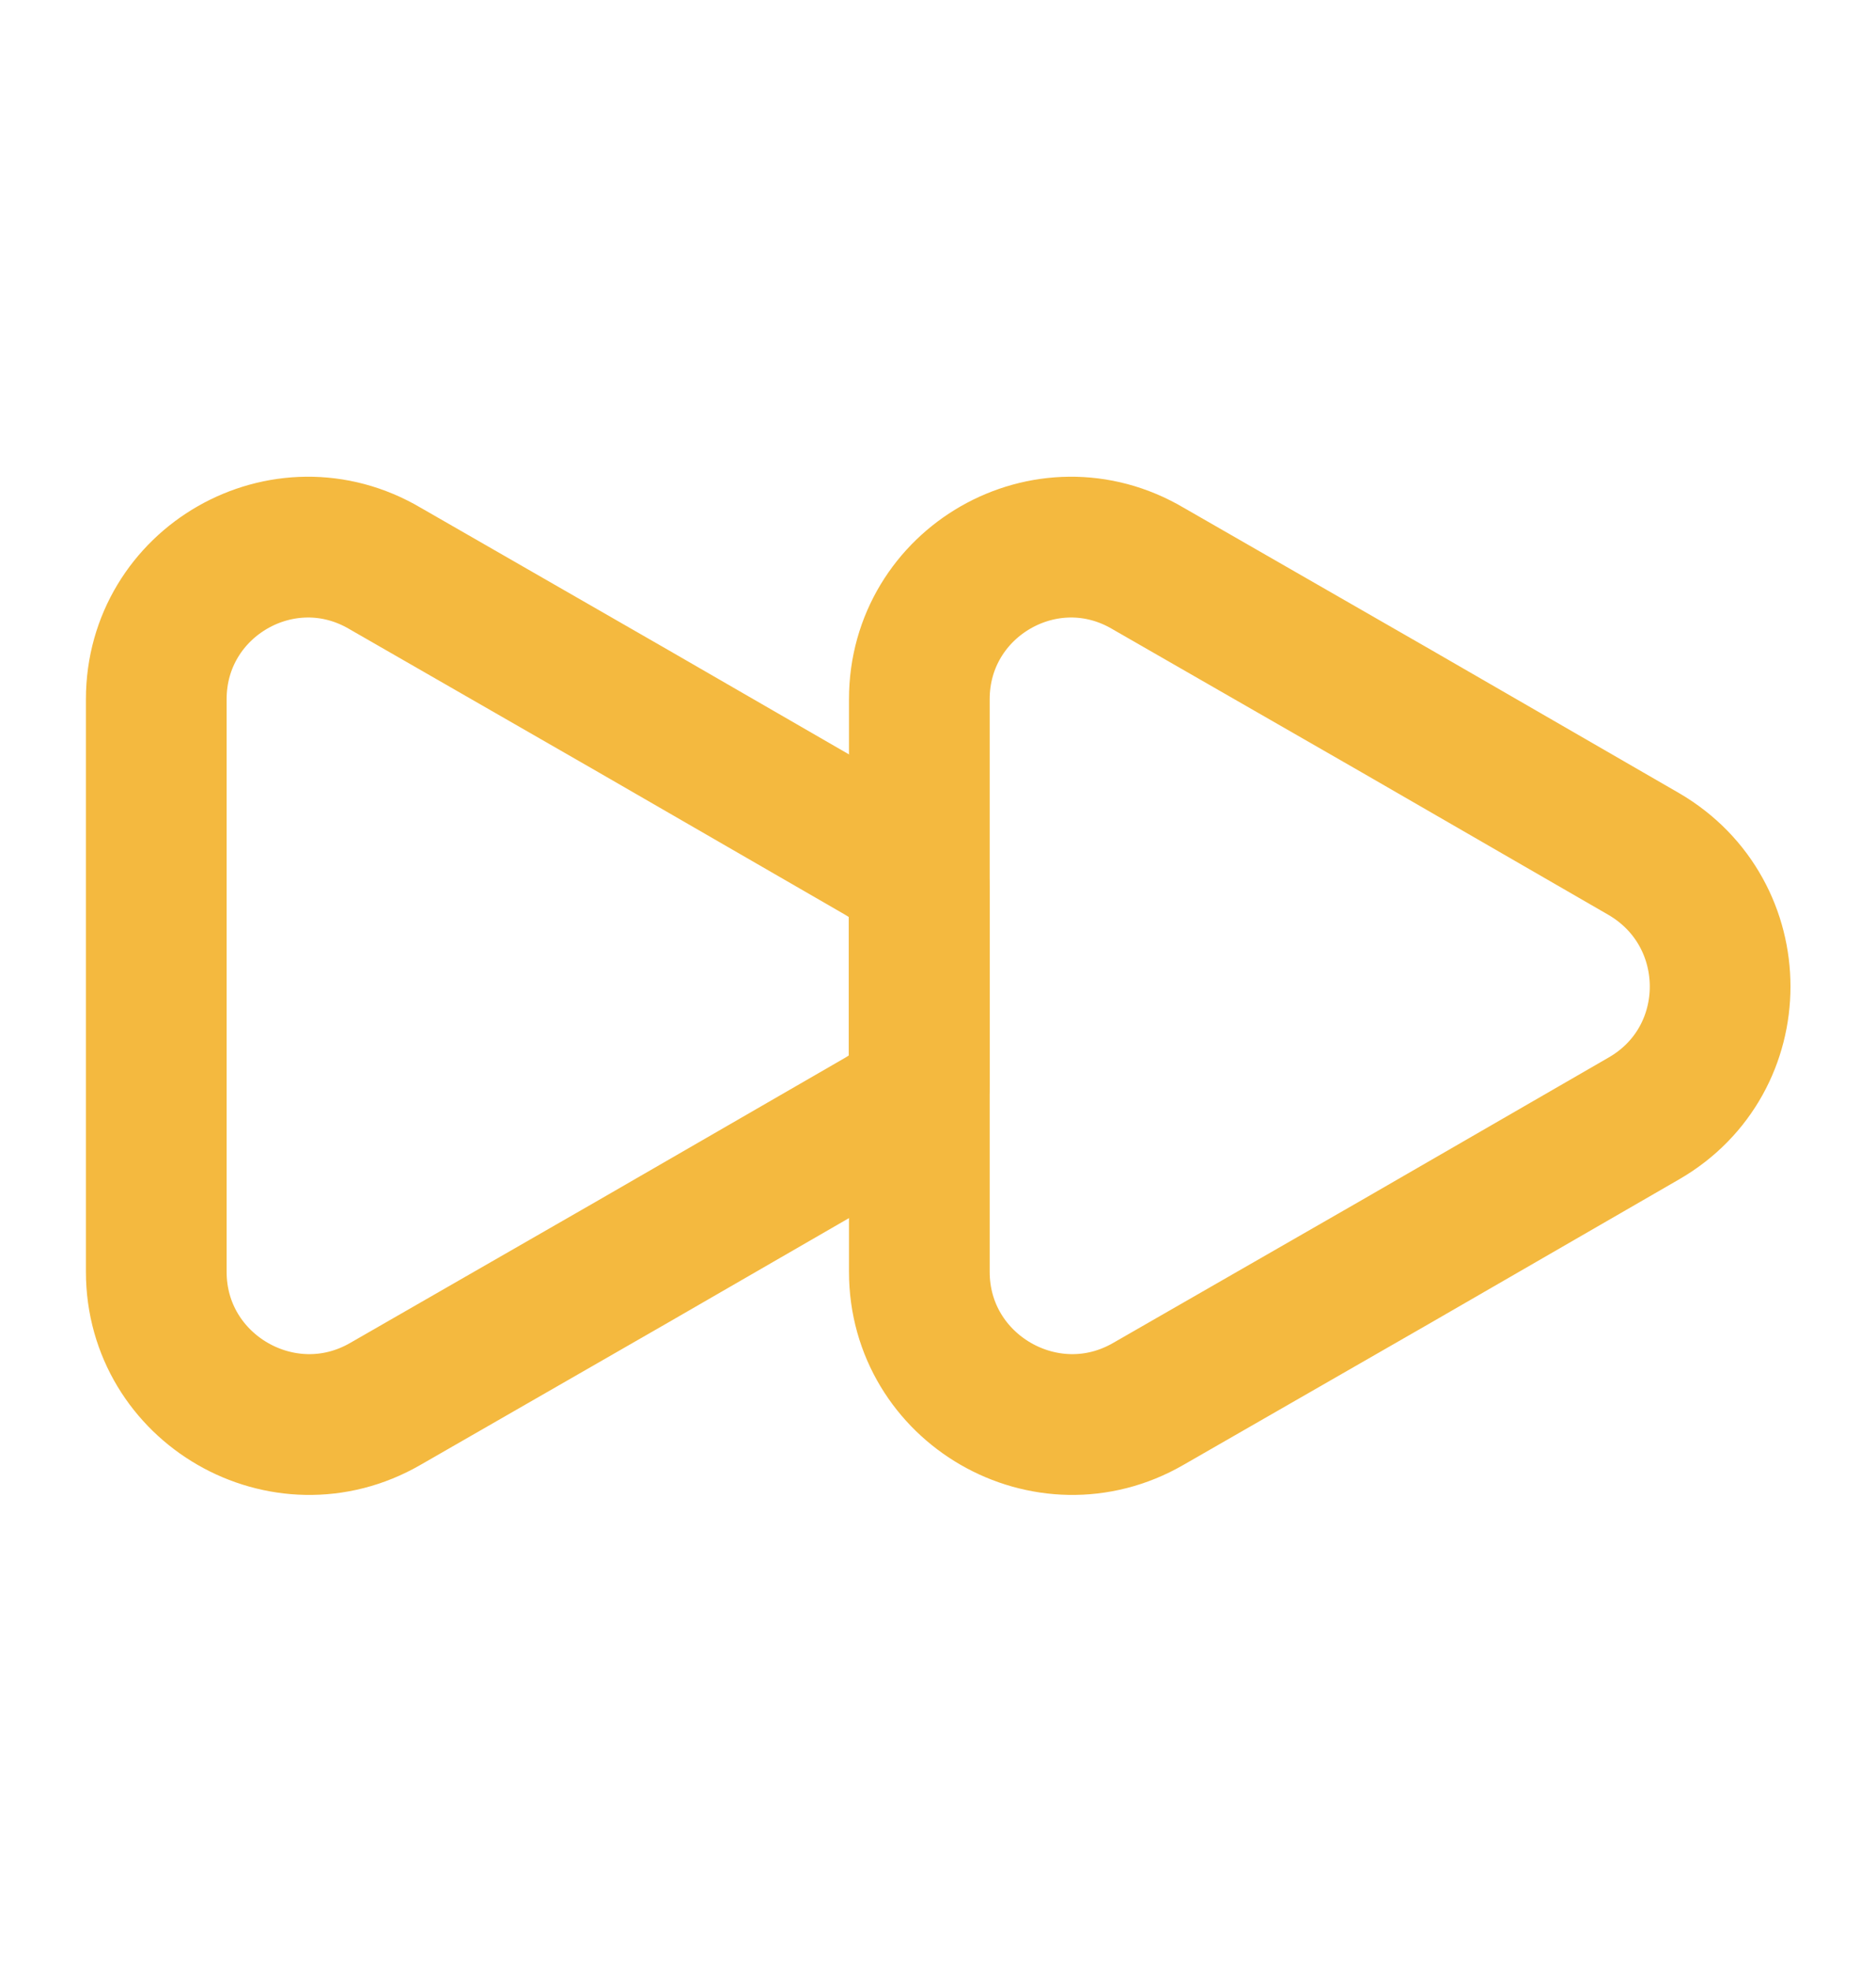
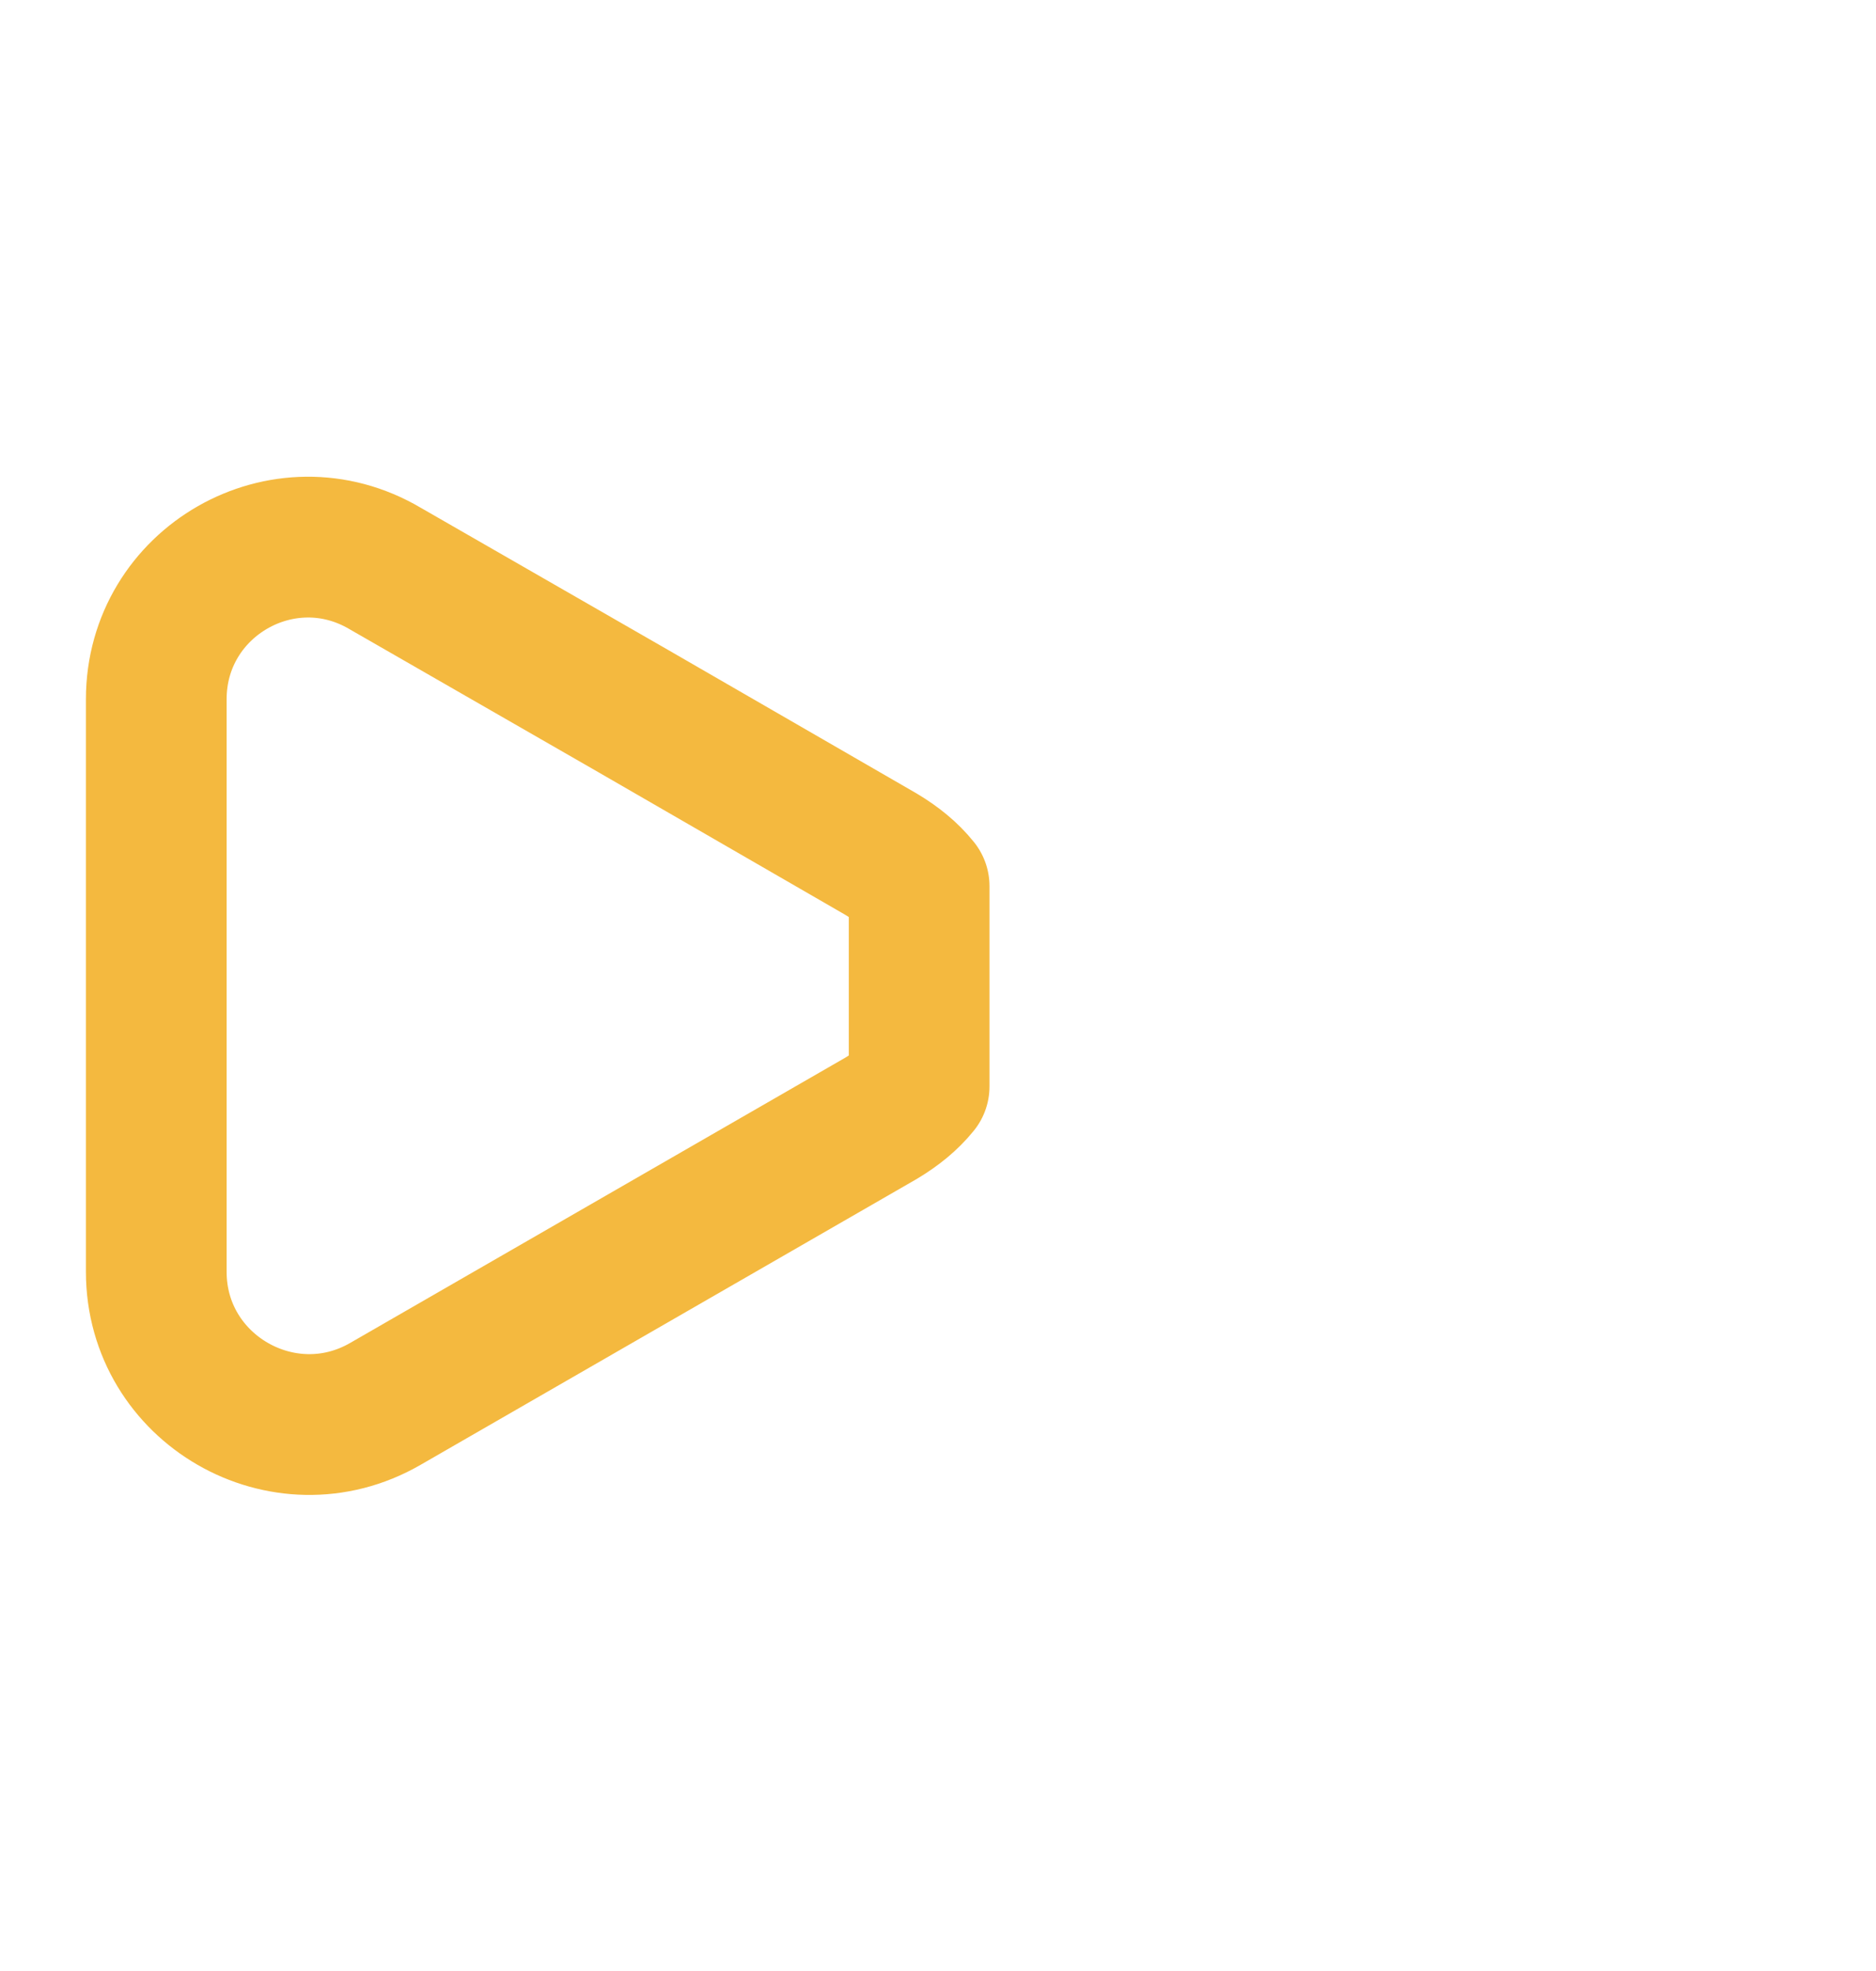
<svg xmlns="http://www.w3.org/2000/svg" width="20" height="21" viewBox="0 0 20 21" fill="none">
-   <path d="M1.666 7.45V13.55C1.666 14.8 3.024 15.583 4.108 14.958L6.749 13.441L9.391 11.916C9.558 11.816 9.691 11.708 9.799 11.575V9.442C9.691 9.308 9.558 9.2 9.391 9.1L6.749 7.575L4.108 6.058C3.024 5.417 1.666 6.2 1.666 7.45Z" stroke="#F4B93F" stroke-width="1.5" stroke-linecap="round" stroke-linejoin="round" />
-   <path d="M9.801 7.45V13.55C9.801 14.8 11.159 15.583 12.242 14.958L14.884 13.441L17.526 11.916C18.609 11.291 18.609 9.733 17.526 9.1L14.884 7.575L12.242 6.058C11.159 5.417 9.801 6.2 9.801 7.45Z" stroke="#F4B93F" stroke-width="1.5" stroke-linecap="round" stroke-linejoin="round" />
+   <path d="M1.666 7.45V13.55C1.666 14.8 3.024 15.583 4.108 14.958L9.391 11.916C9.558 11.816 9.691 11.708 9.799 11.575V9.442C9.691 9.308 9.558 9.2 9.391 9.1L6.749 7.575L4.108 6.058C3.024 5.417 1.666 6.2 1.666 7.45Z" stroke="#F4B93F" stroke-width="1.5" stroke-linecap="round" stroke-linejoin="round" />
</svg>